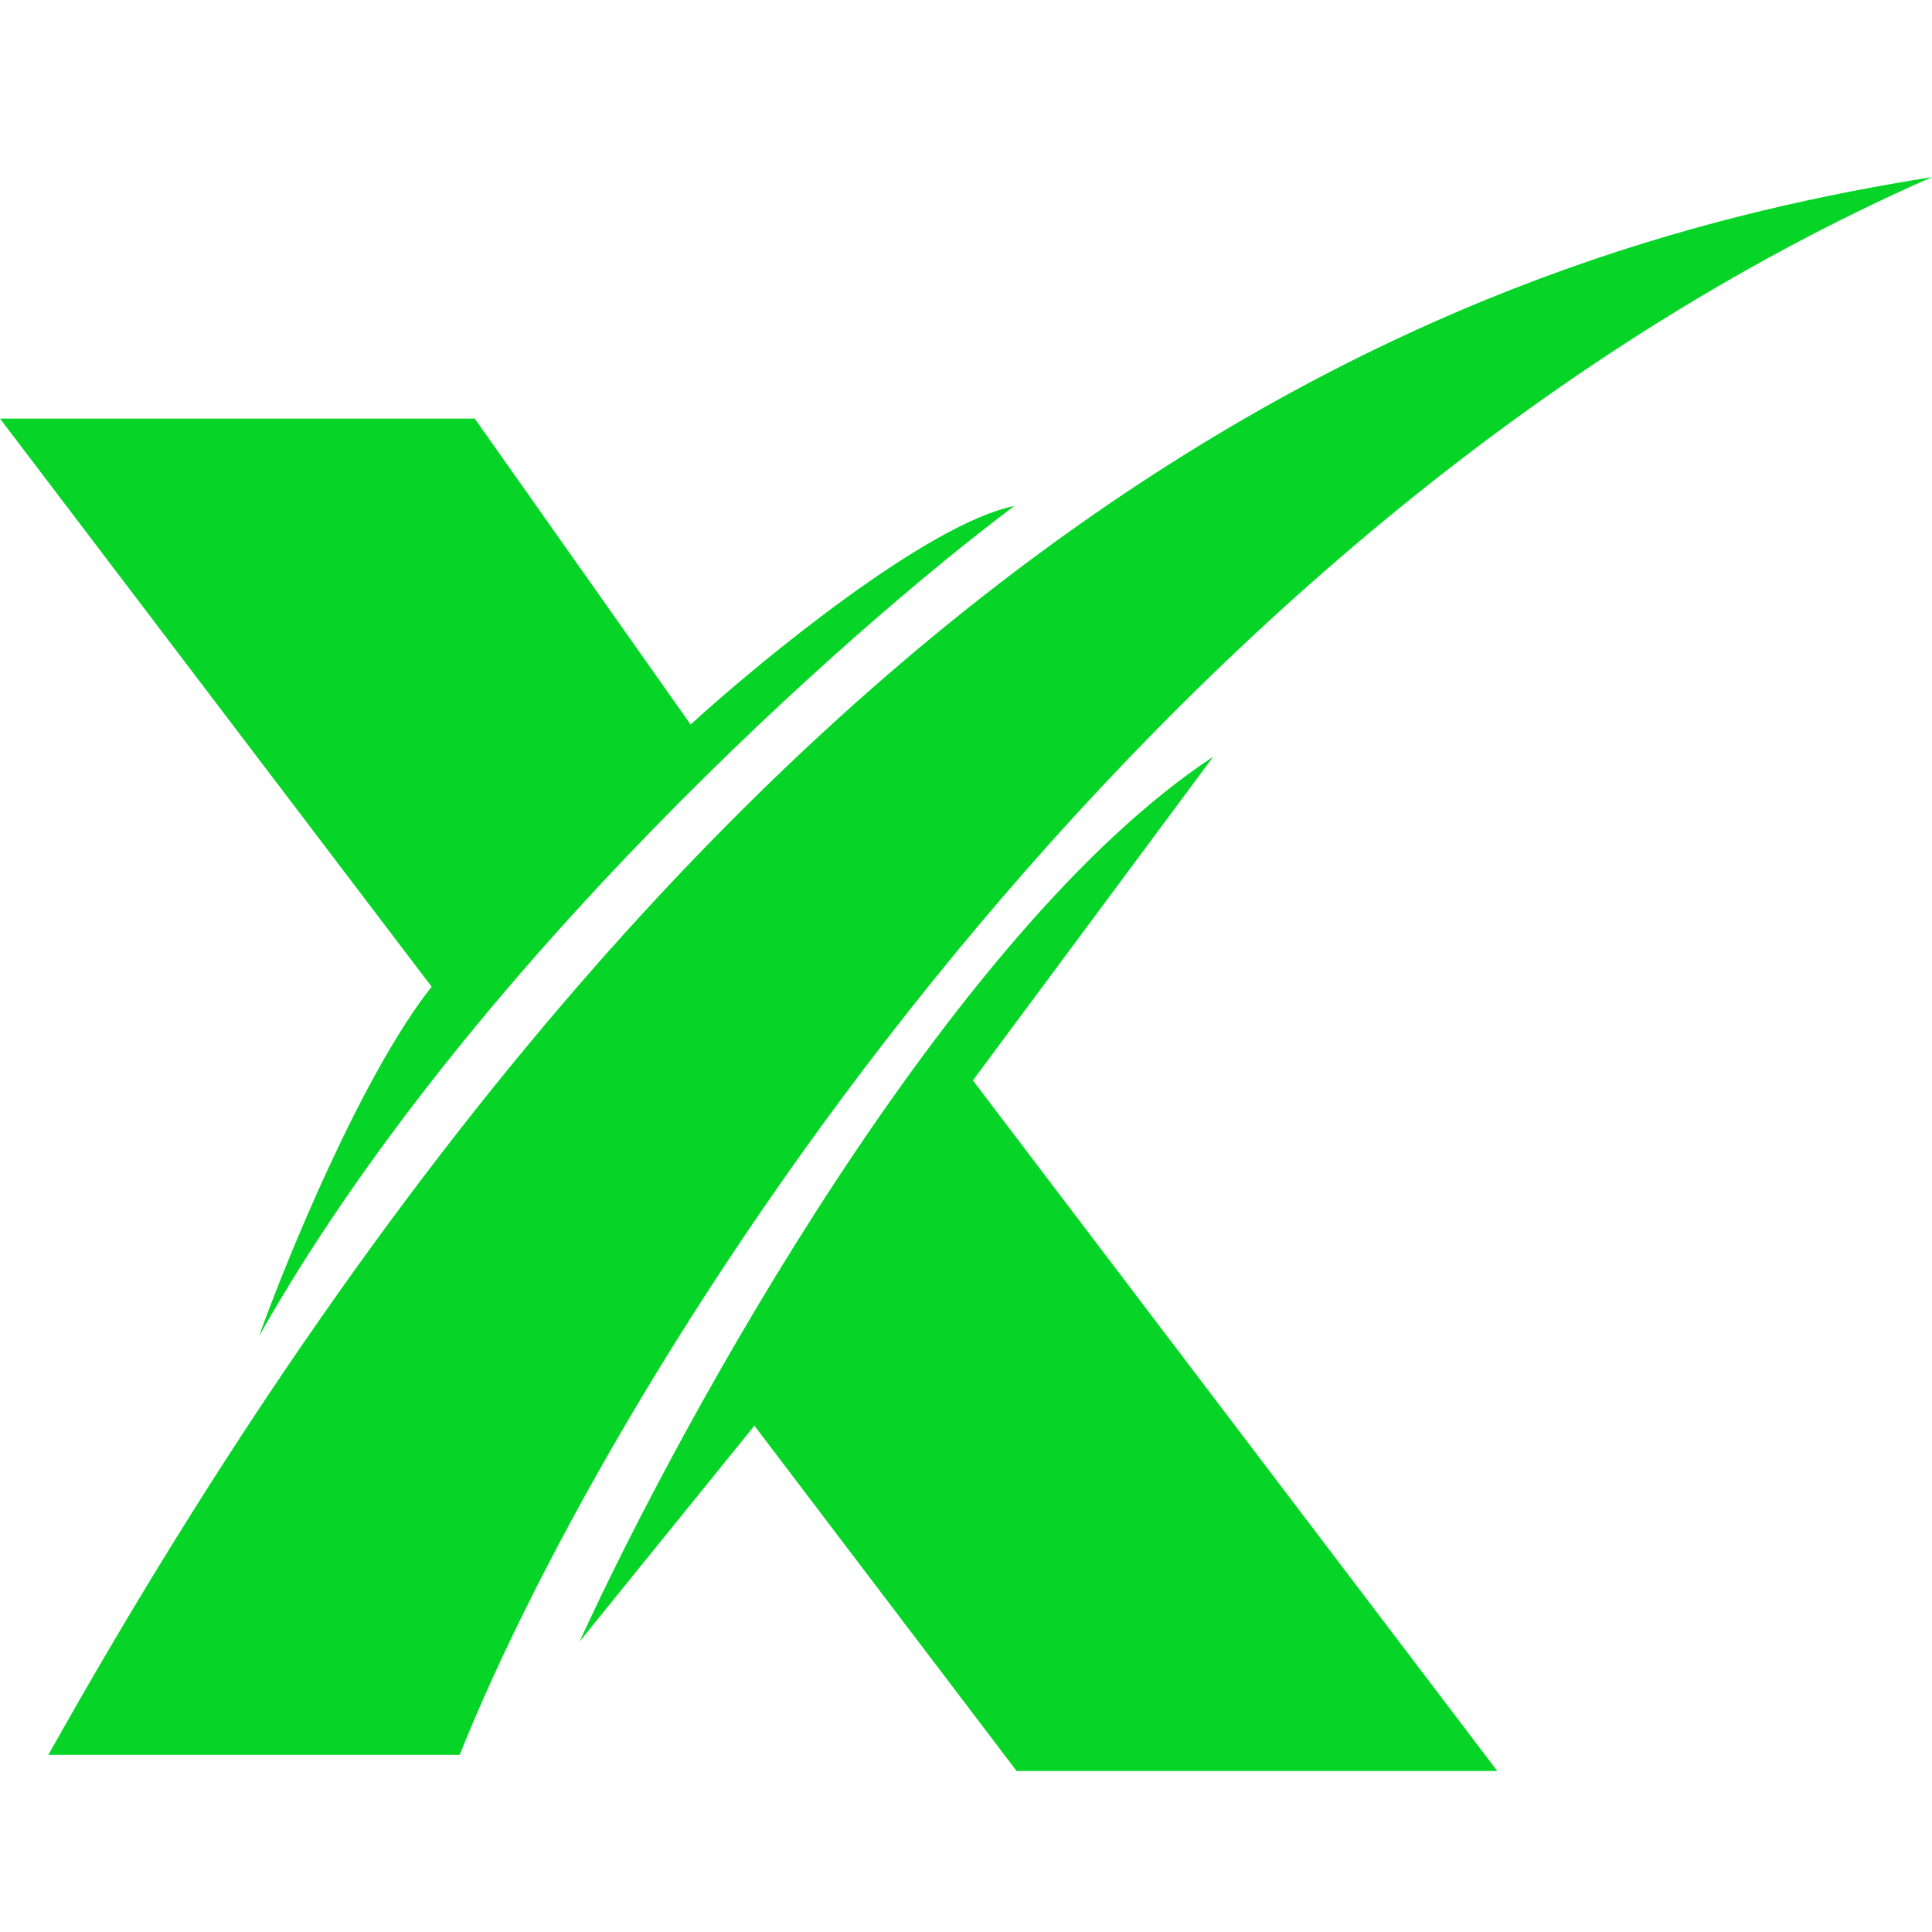
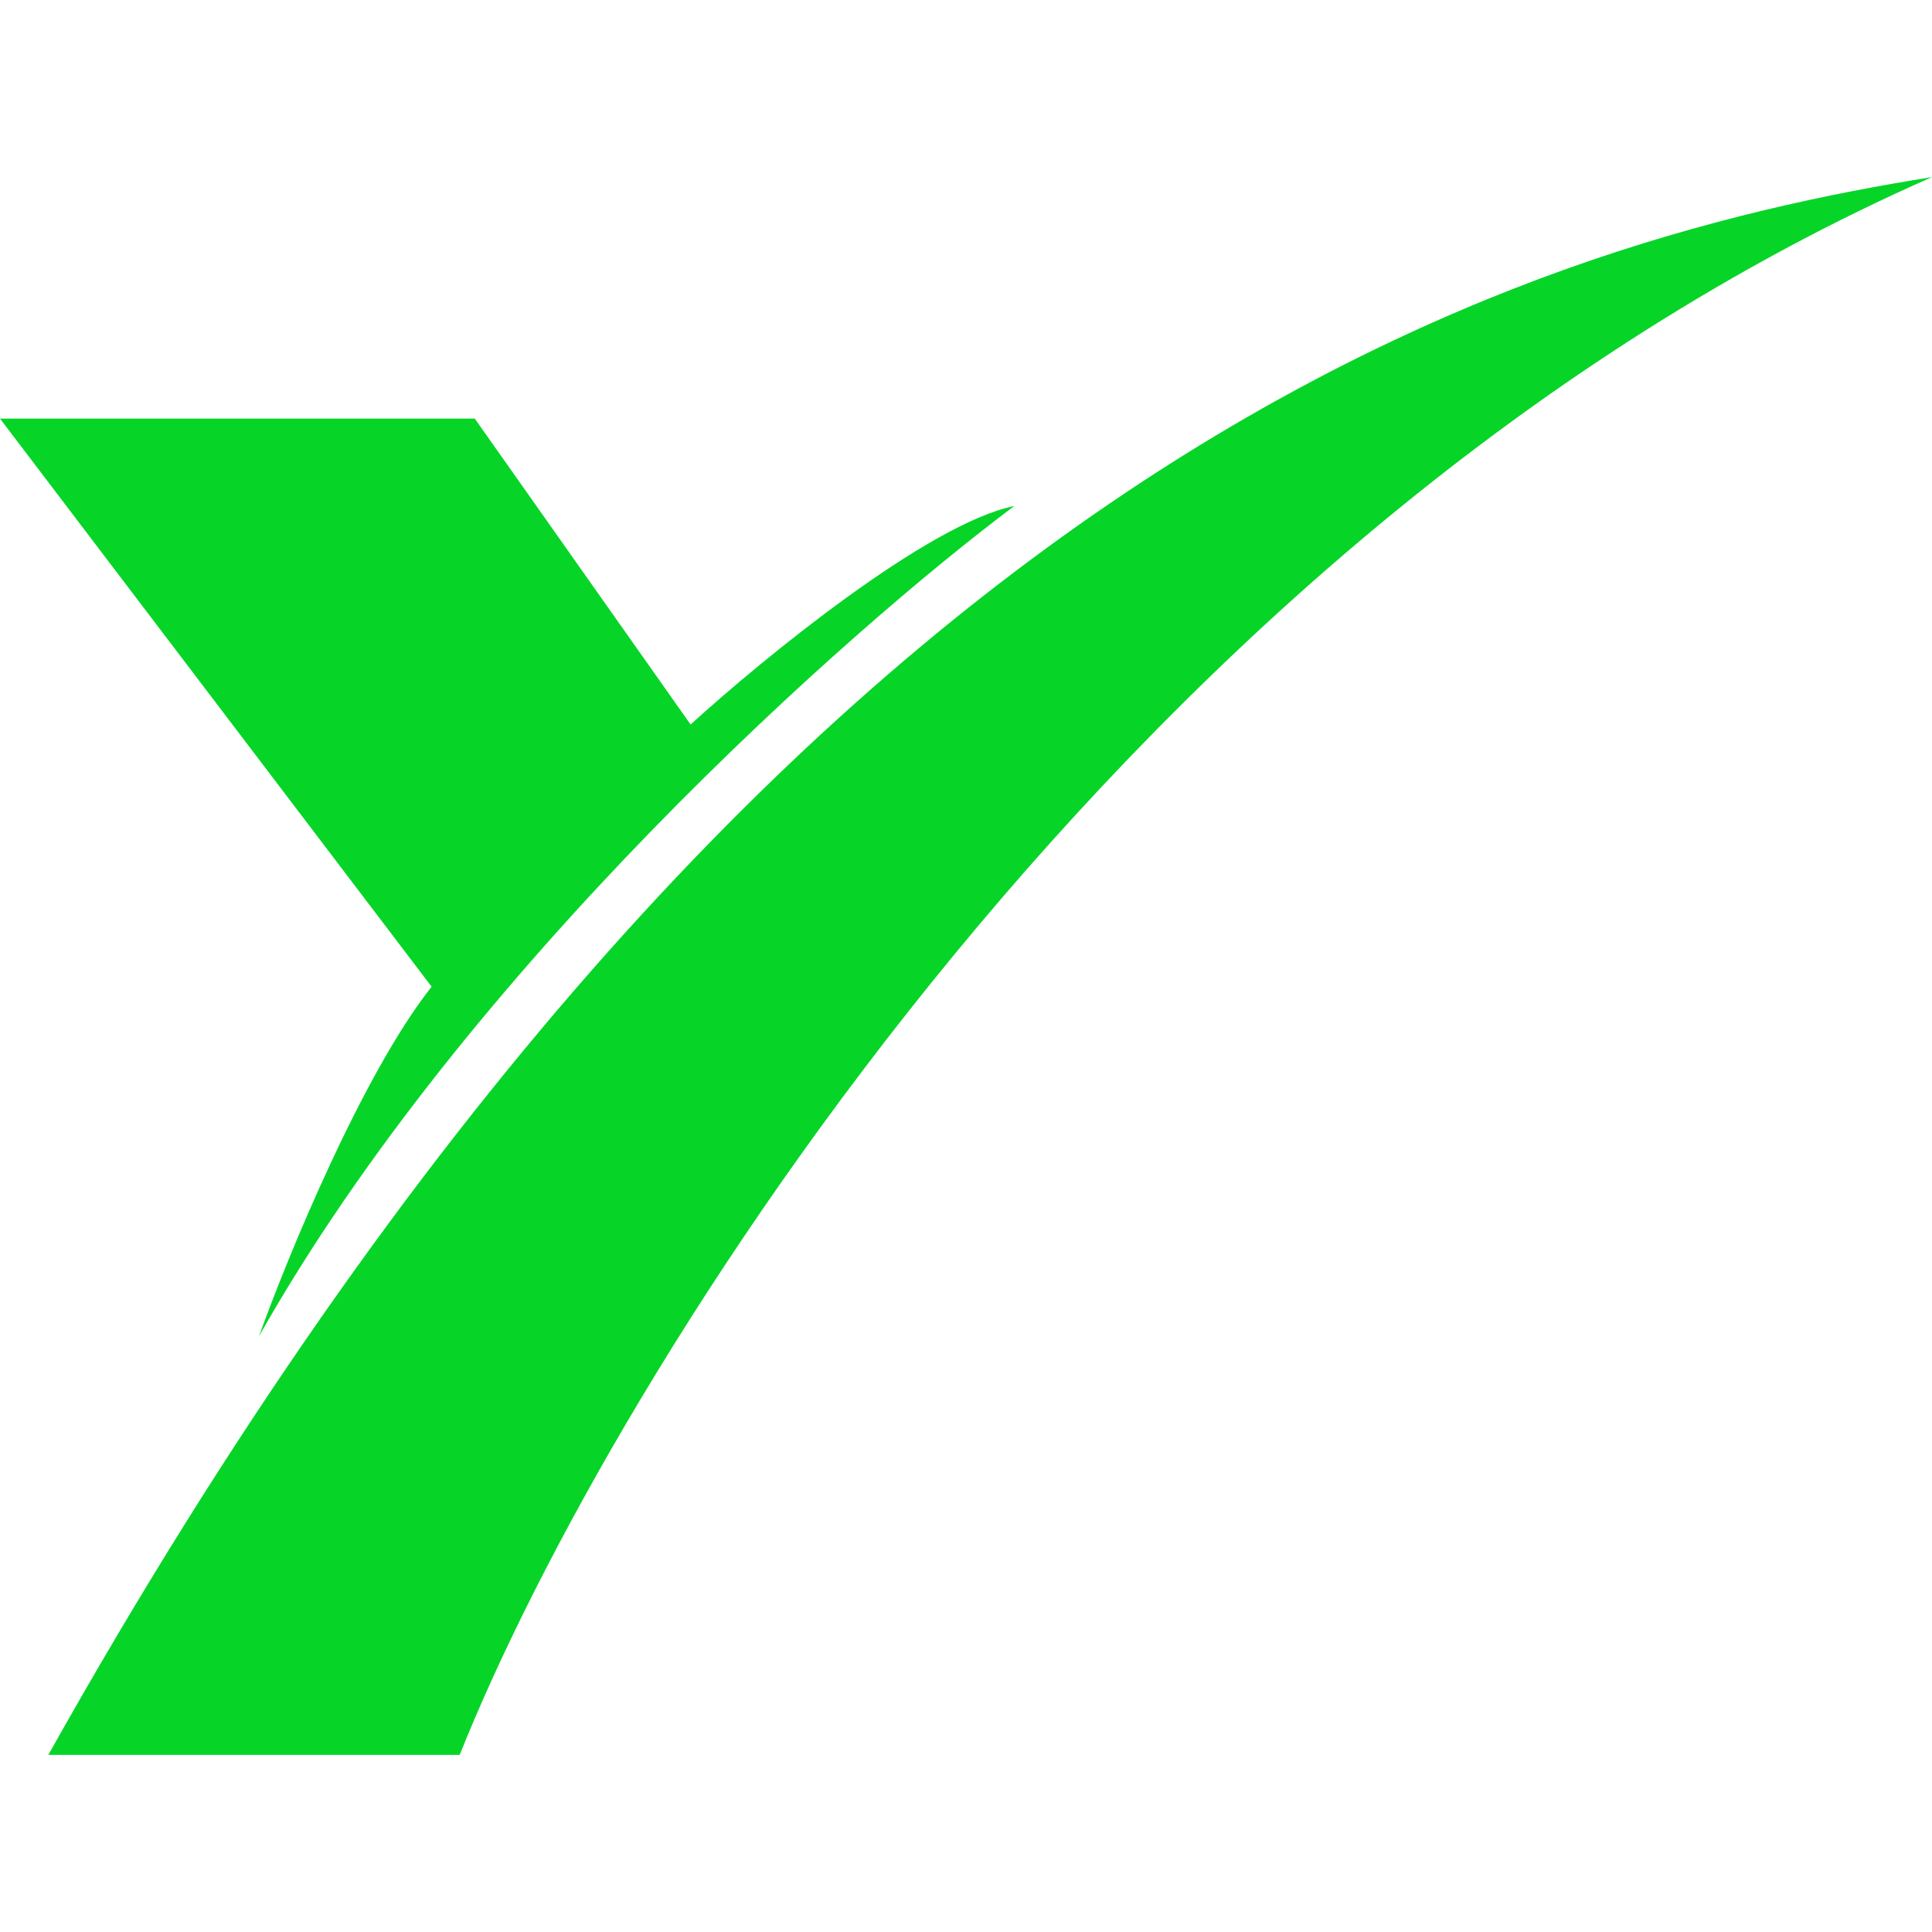
<svg xmlns="http://www.w3.org/2000/svg" width="120" height="120" viewBox="0 0 120 120" fill="none">
  <path d="M29.489 26H0L26.808 61.286C22.519 66.714 17.872 78.024 16.085 83C28.953 60.2 52.723 39.119 63 31.429C57.638 32.514 47.362 40.929 42.894 45L29.489 26Z" fill="#06D528" />
-   <path d="M75.357 47C59.072 57.724 42.333 88.107 36 101.958L46.857 88.553L63.143 110H93L60.429 67.106L75.357 47Z" fill="#06D528" />
  <path d="M28.552 109H3C48.186 28.422 94.448 15.083 120 11C70.51 32.778 37.965 85.408 28.552 109Z" fill="#06D528" />
</svg>